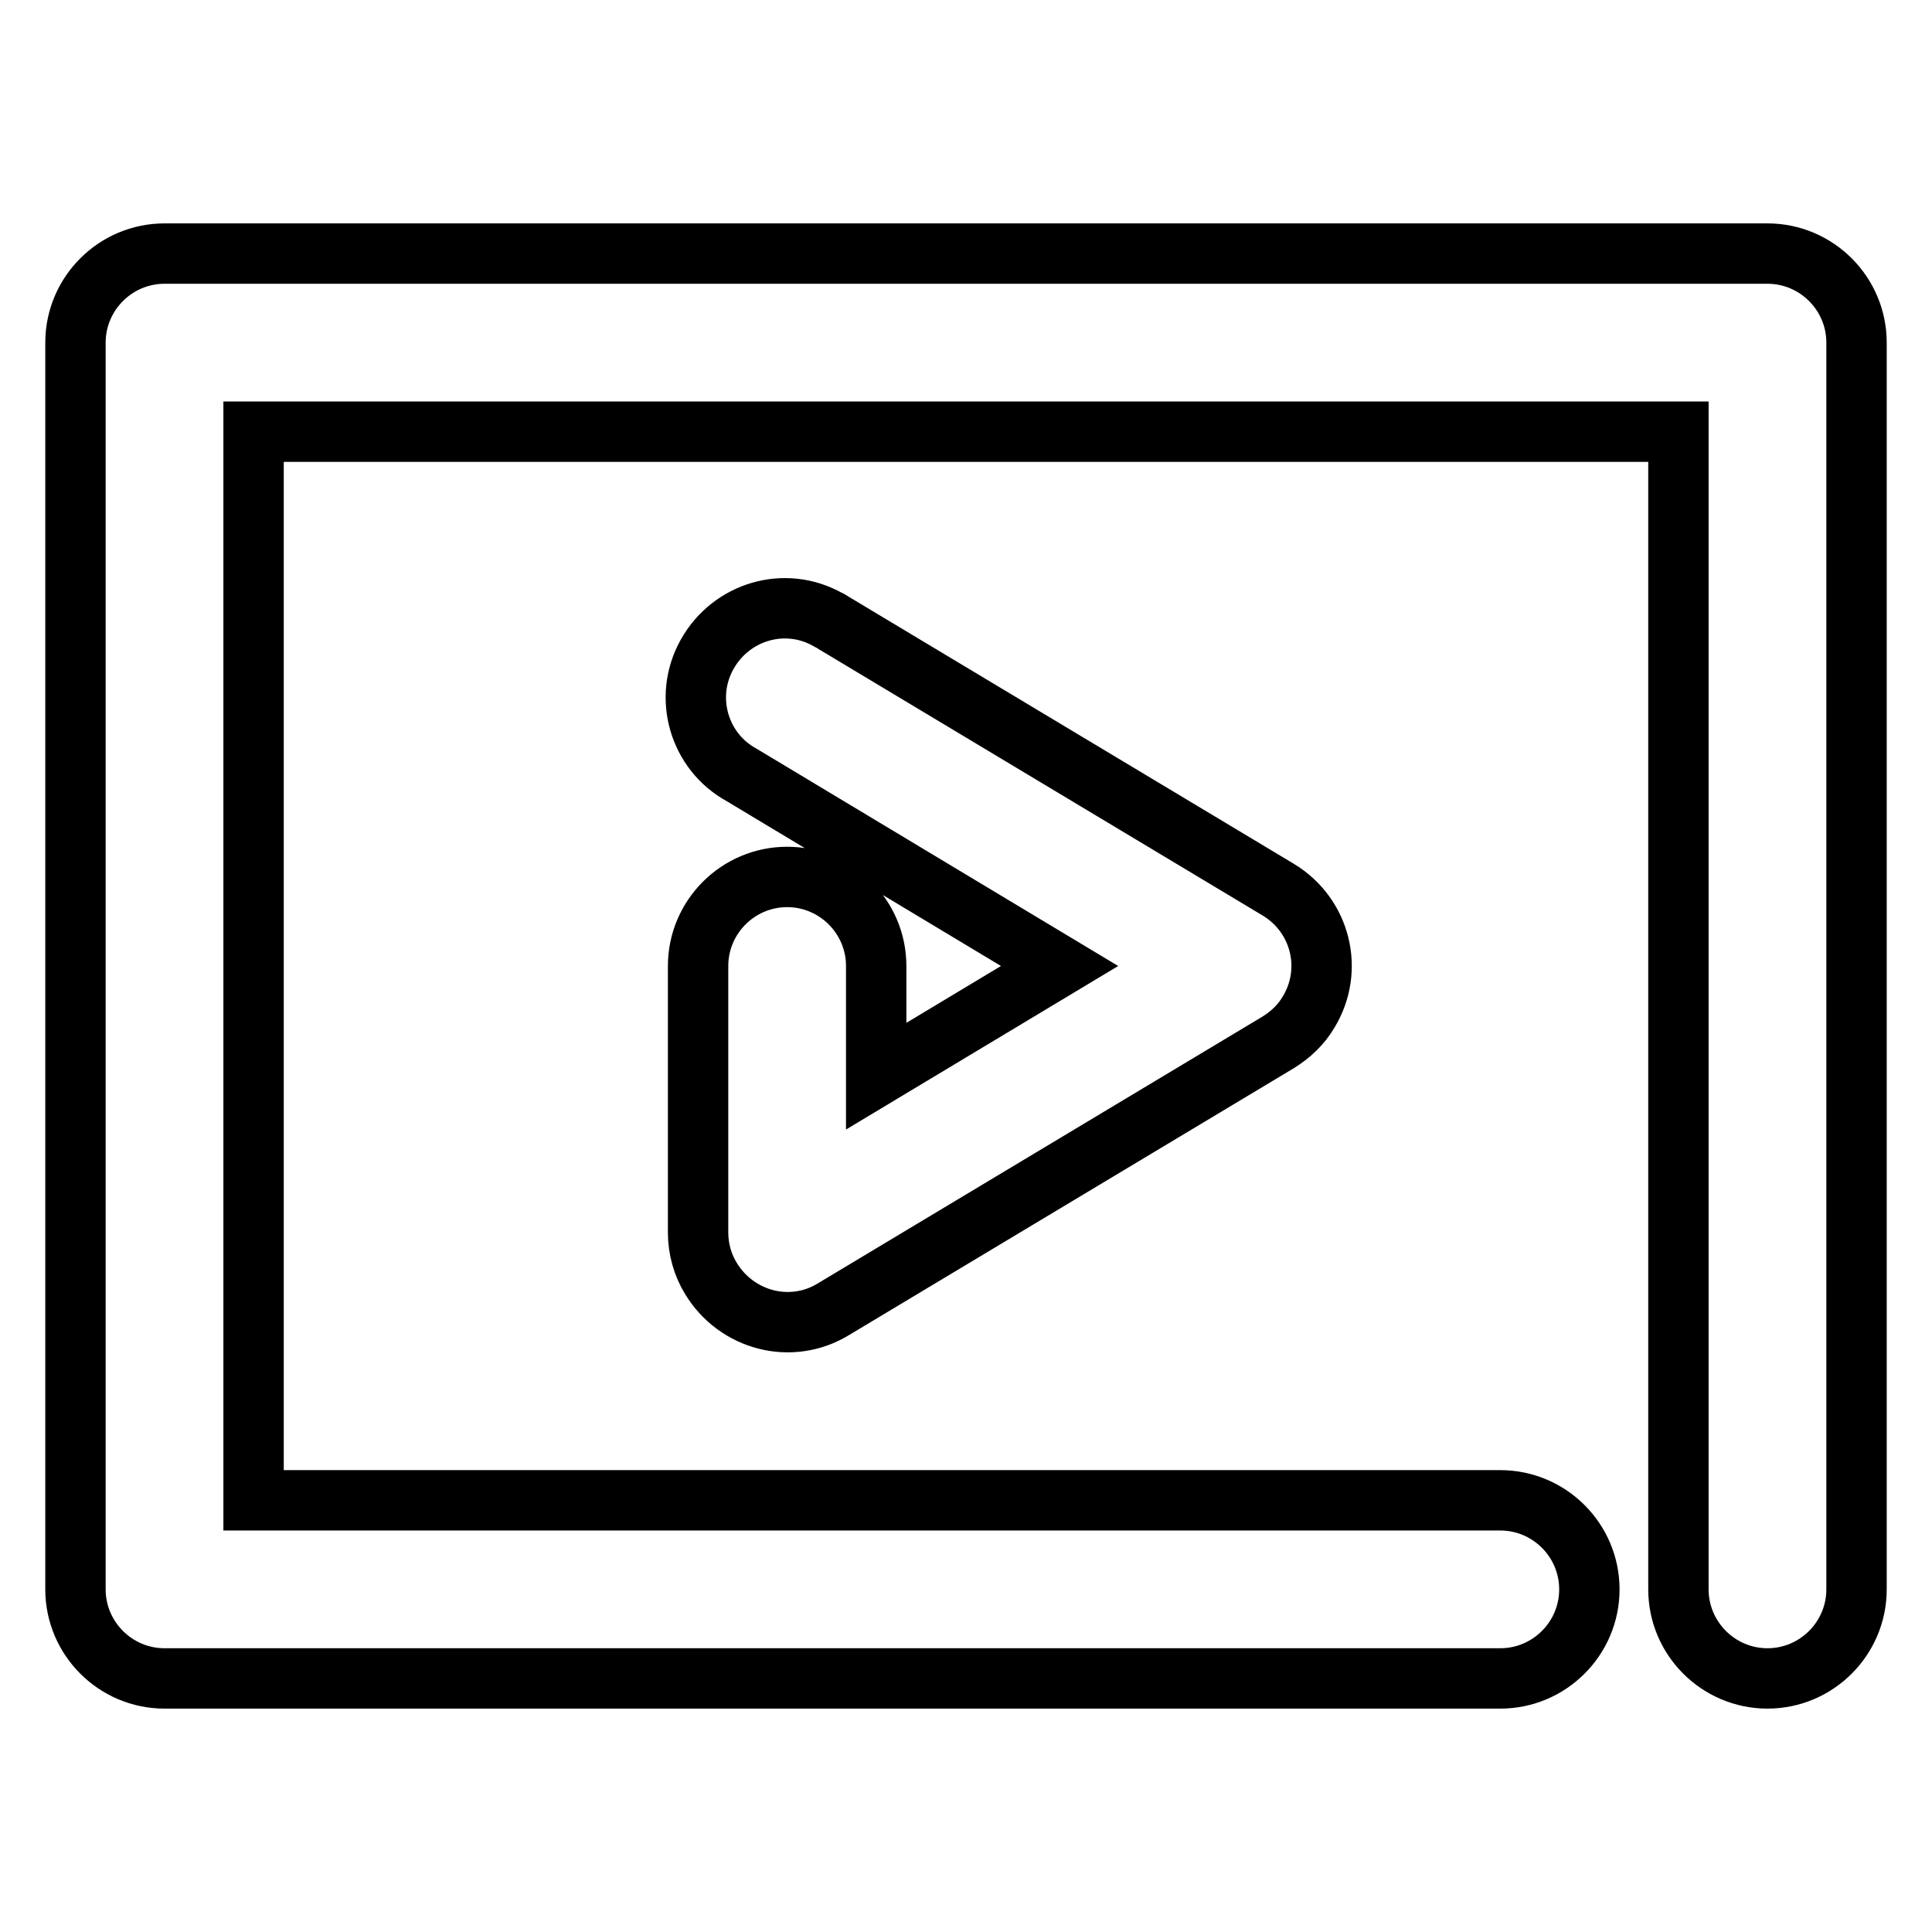
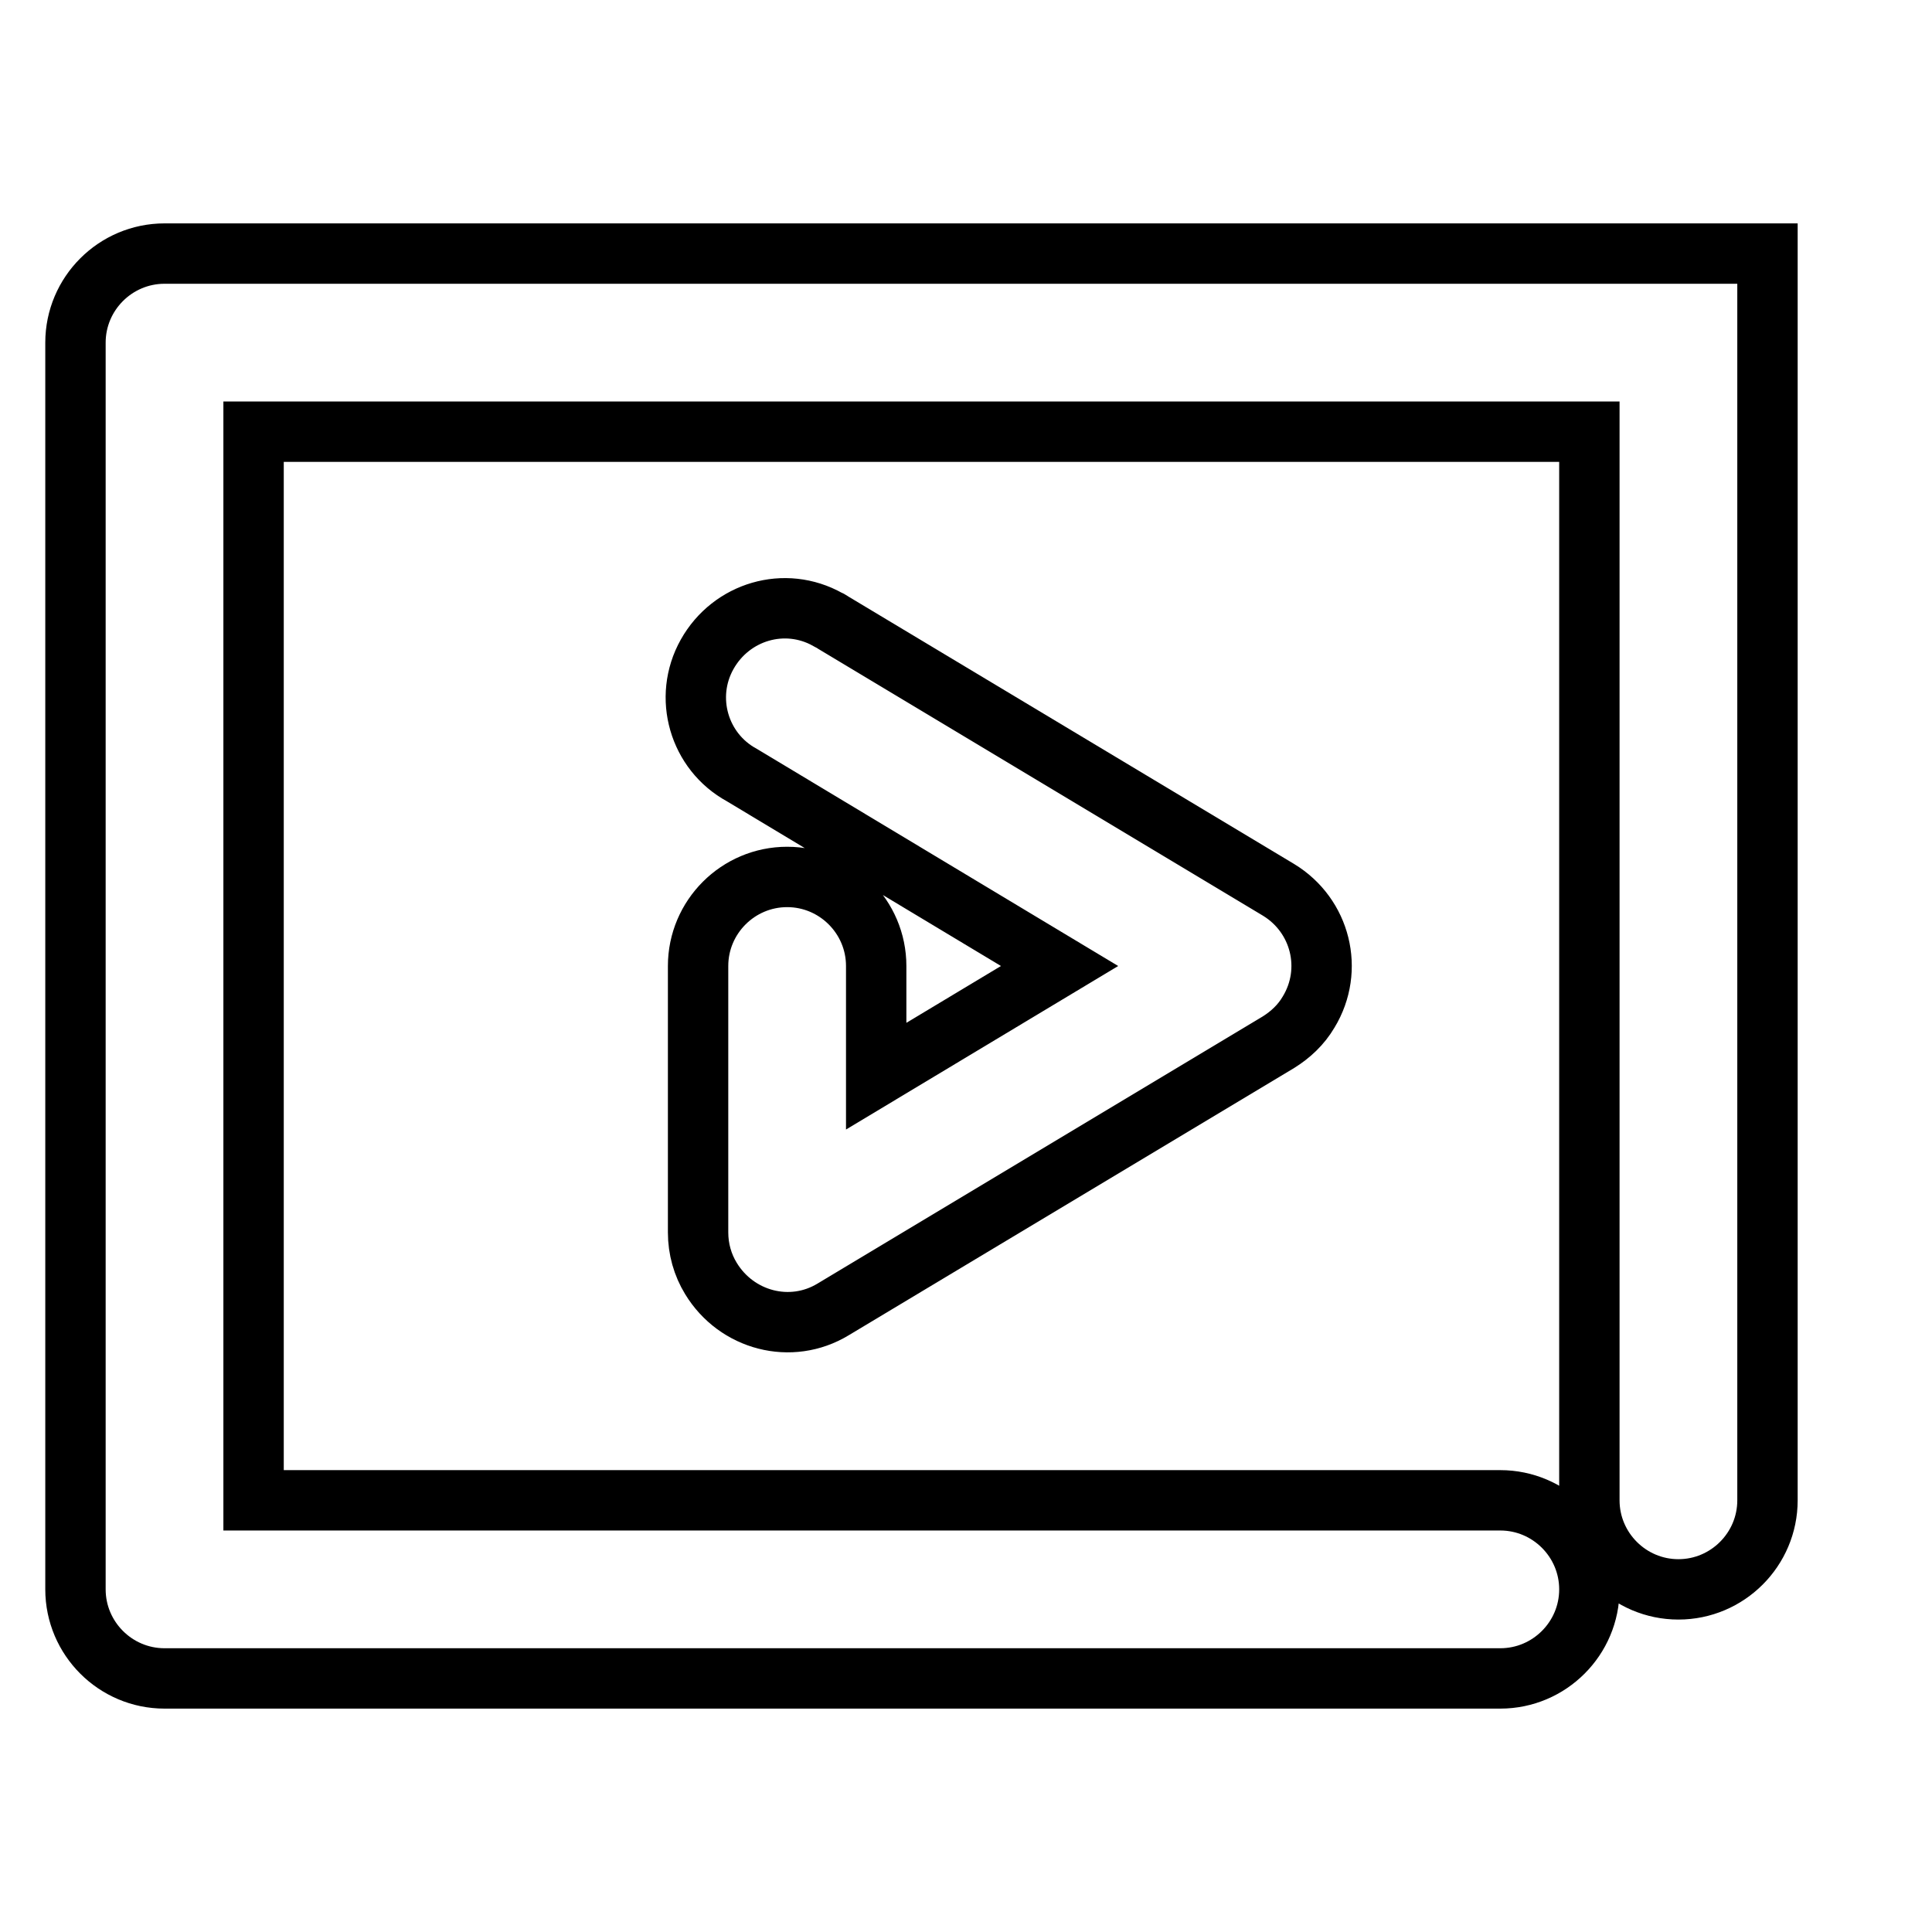
<svg xmlns="http://www.w3.org/2000/svg" version="1.1" x="0px" y="0px" viewBox="0 0 256 256" enable-background="new 0 0 256 256" xml:space="preserve">
  <g>
-     <path stroke-width="8" fill-opacity="0" stroke="#000000" d="M33.6,198.8h165.2c6.5,0,11.8,5.3,11.8,11.8c0,6.5-5.3,11.8-11.8,11.8h-177c-6.5,0-11.8-5.3-11.8-11.8l0,0 V45.4c0-6.5,5.3-11.8,11.8-11.8l0,0h212.4c6.5,0,11.8,5.3,11.8,11.8l0,0v165.2c0,6.5-5.3,11.8-11.8,11.8c-6.5,0-11.8-5.3-11.8-11.8 V57.2H33.6V198.8z M98.3,102.7c-5.7-3.1-7.8-10.3-4.6-16s10.3-7.8,16-4.6c0.3,0.1,0.5,0.3,0.7,0.4l59,35.4c5.6,3.4,7.4,10.6,4,16.2 c-1,1.7-2.4,3-4,4l-59,35.4c-5.6,3.4-12.8,1.5-16.2-4.1c-1.1-1.8-1.7-3.9-1.7-6.1V128c0-6.5,5.3-11.8,11.8-11.8s11.8,5.3,11.8,11.8 v14.6l24.3-14.6L98.3,102.7z" />
+     <path stroke-width="8" fill-opacity="0" stroke="#000000" d="M33.6,198.8h165.2c6.5,0,11.8,5.3,11.8,11.8c0,6.5-5.3,11.8-11.8,11.8h-177c-6.5,0-11.8-5.3-11.8-11.8l0,0 V45.4c0-6.5,5.3-11.8,11.8-11.8l0,0h212.4l0,0v165.2c0,6.5-5.3,11.8-11.8,11.8c-6.5,0-11.8-5.3-11.8-11.8 V57.2H33.6V198.8z M98.3,102.7c-5.7-3.1-7.8-10.3-4.6-16s10.3-7.8,16-4.6c0.3,0.1,0.5,0.3,0.7,0.4l59,35.4c5.6,3.4,7.4,10.6,4,16.2 c-1,1.7-2.4,3-4,4l-59,35.4c-5.6,3.4-12.8,1.5-16.2-4.1c-1.1-1.8-1.7-3.9-1.7-6.1V128c0-6.5,5.3-11.8,11.8-11.8s11.8,5.3,11.8,11.8 v14.6l24.3-14.6L98.3,102.7z" />
  </g>
</svg>